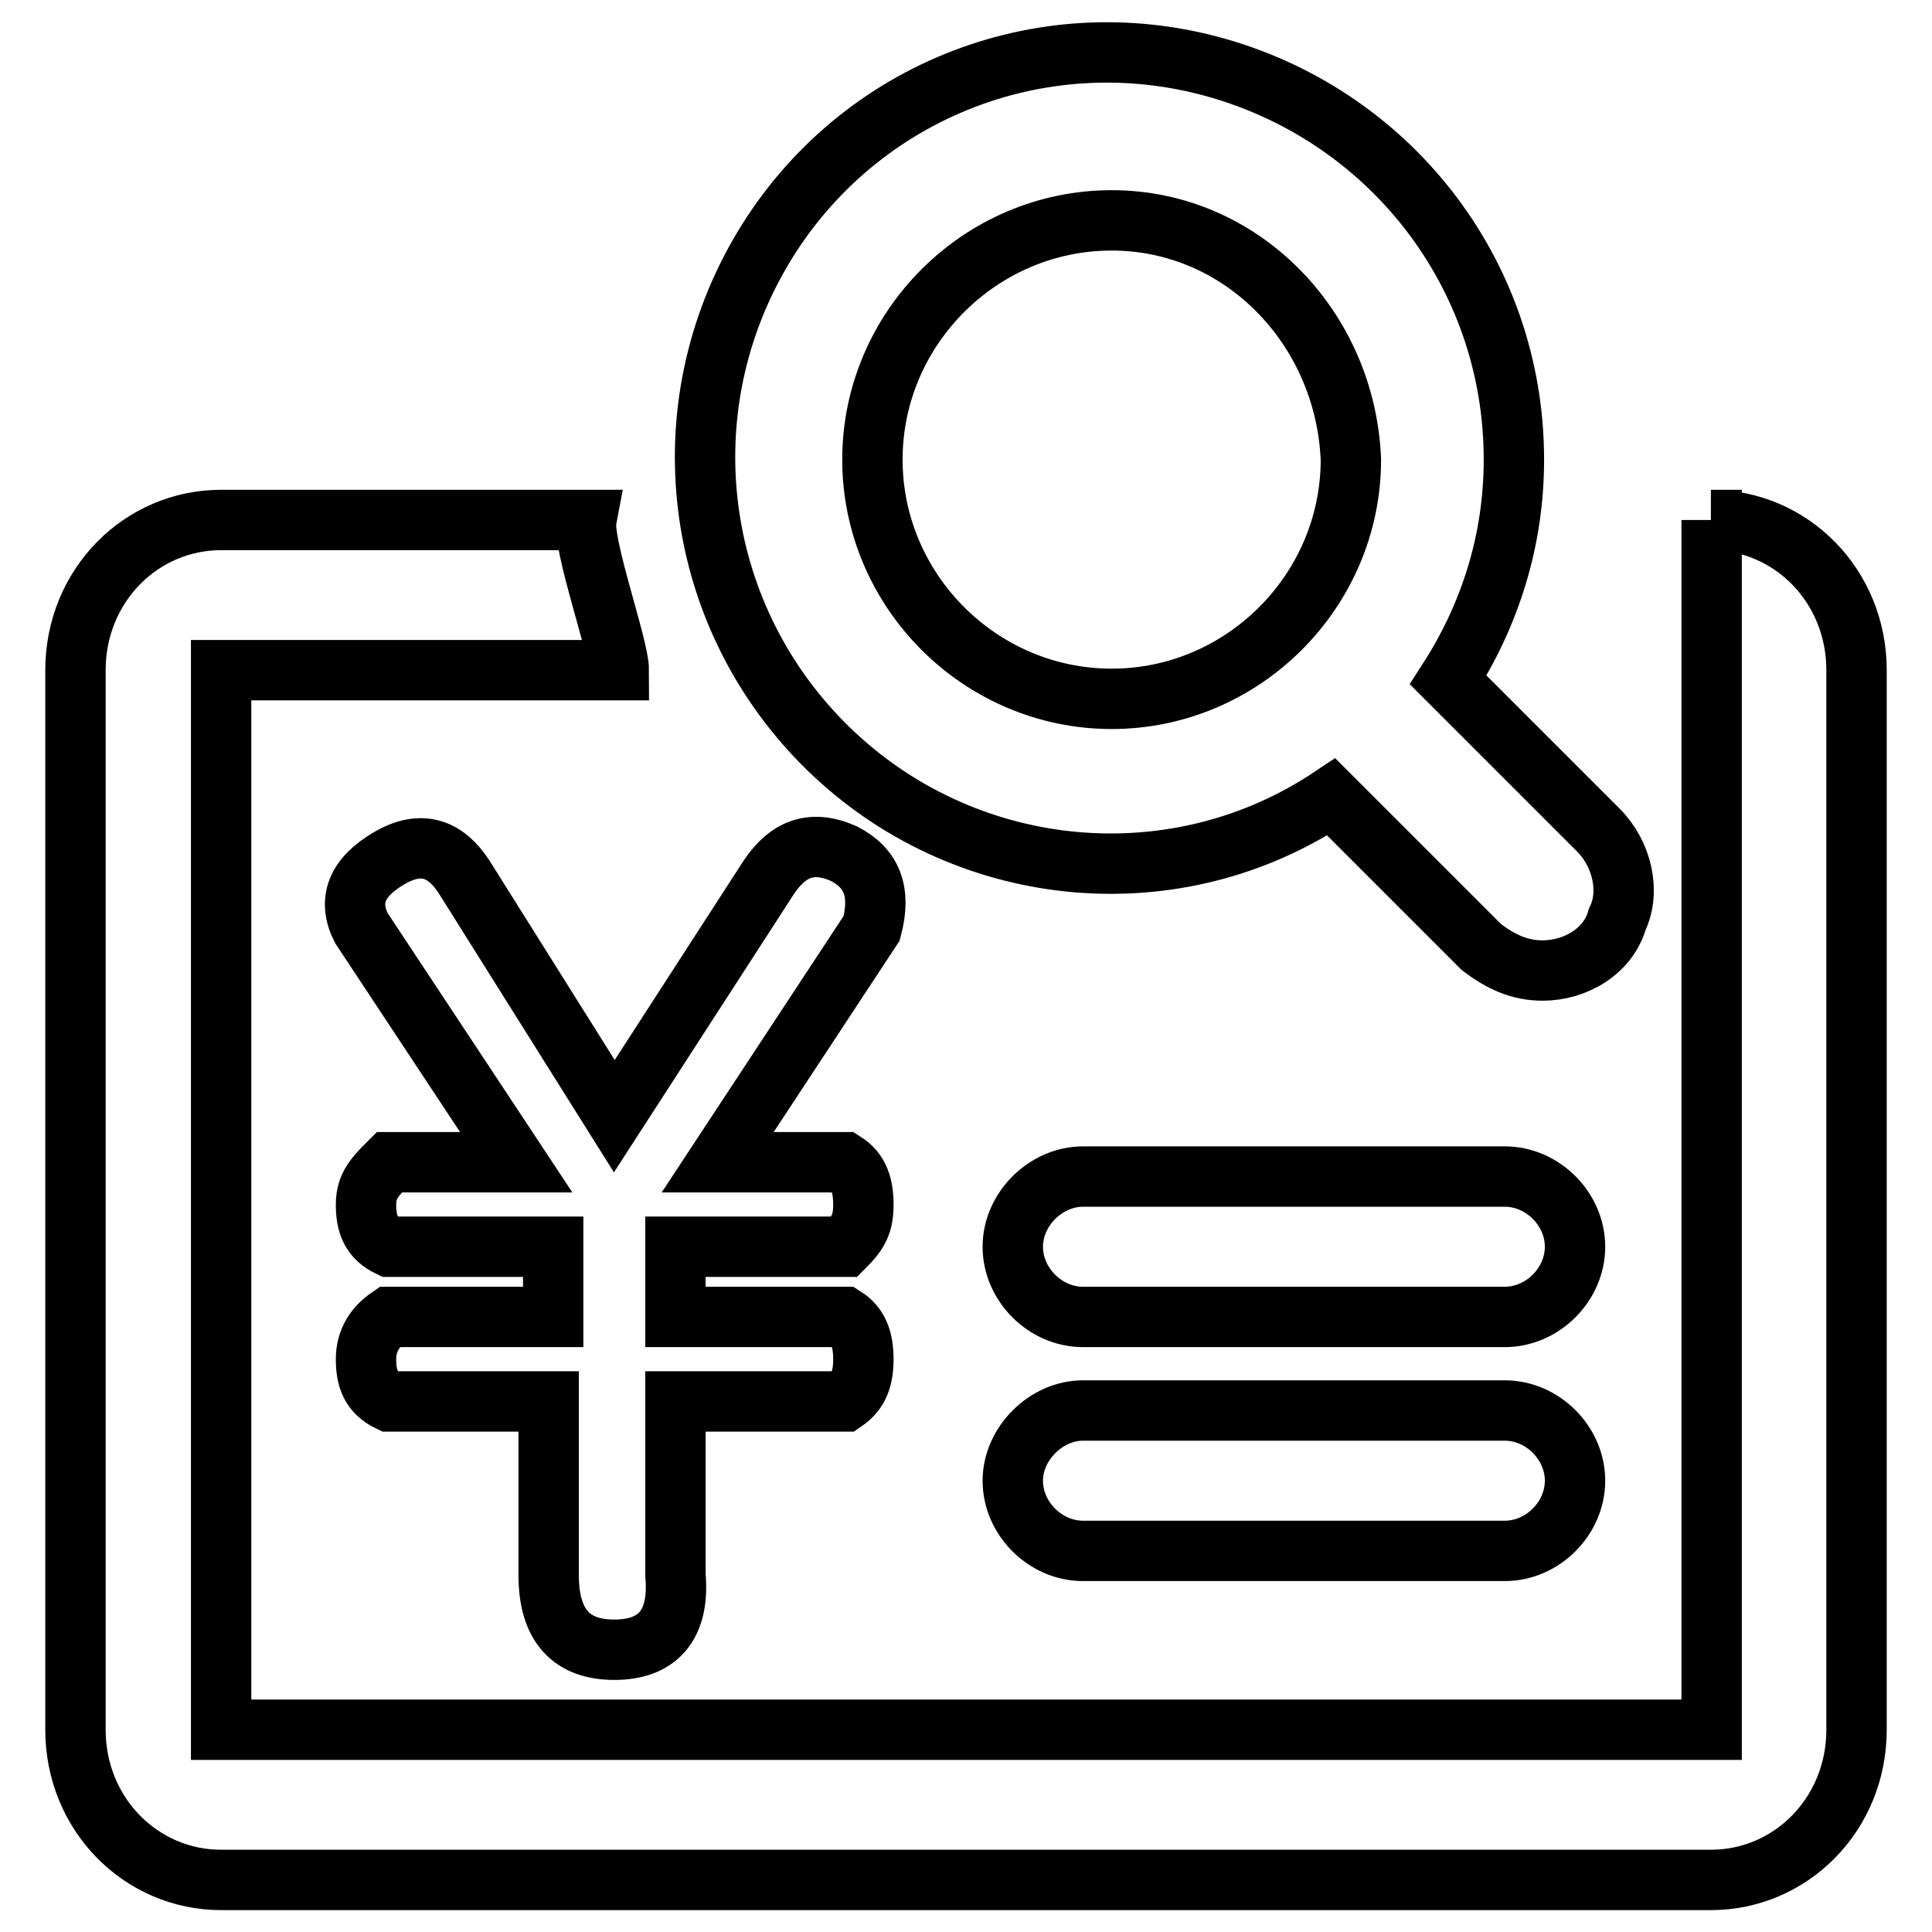
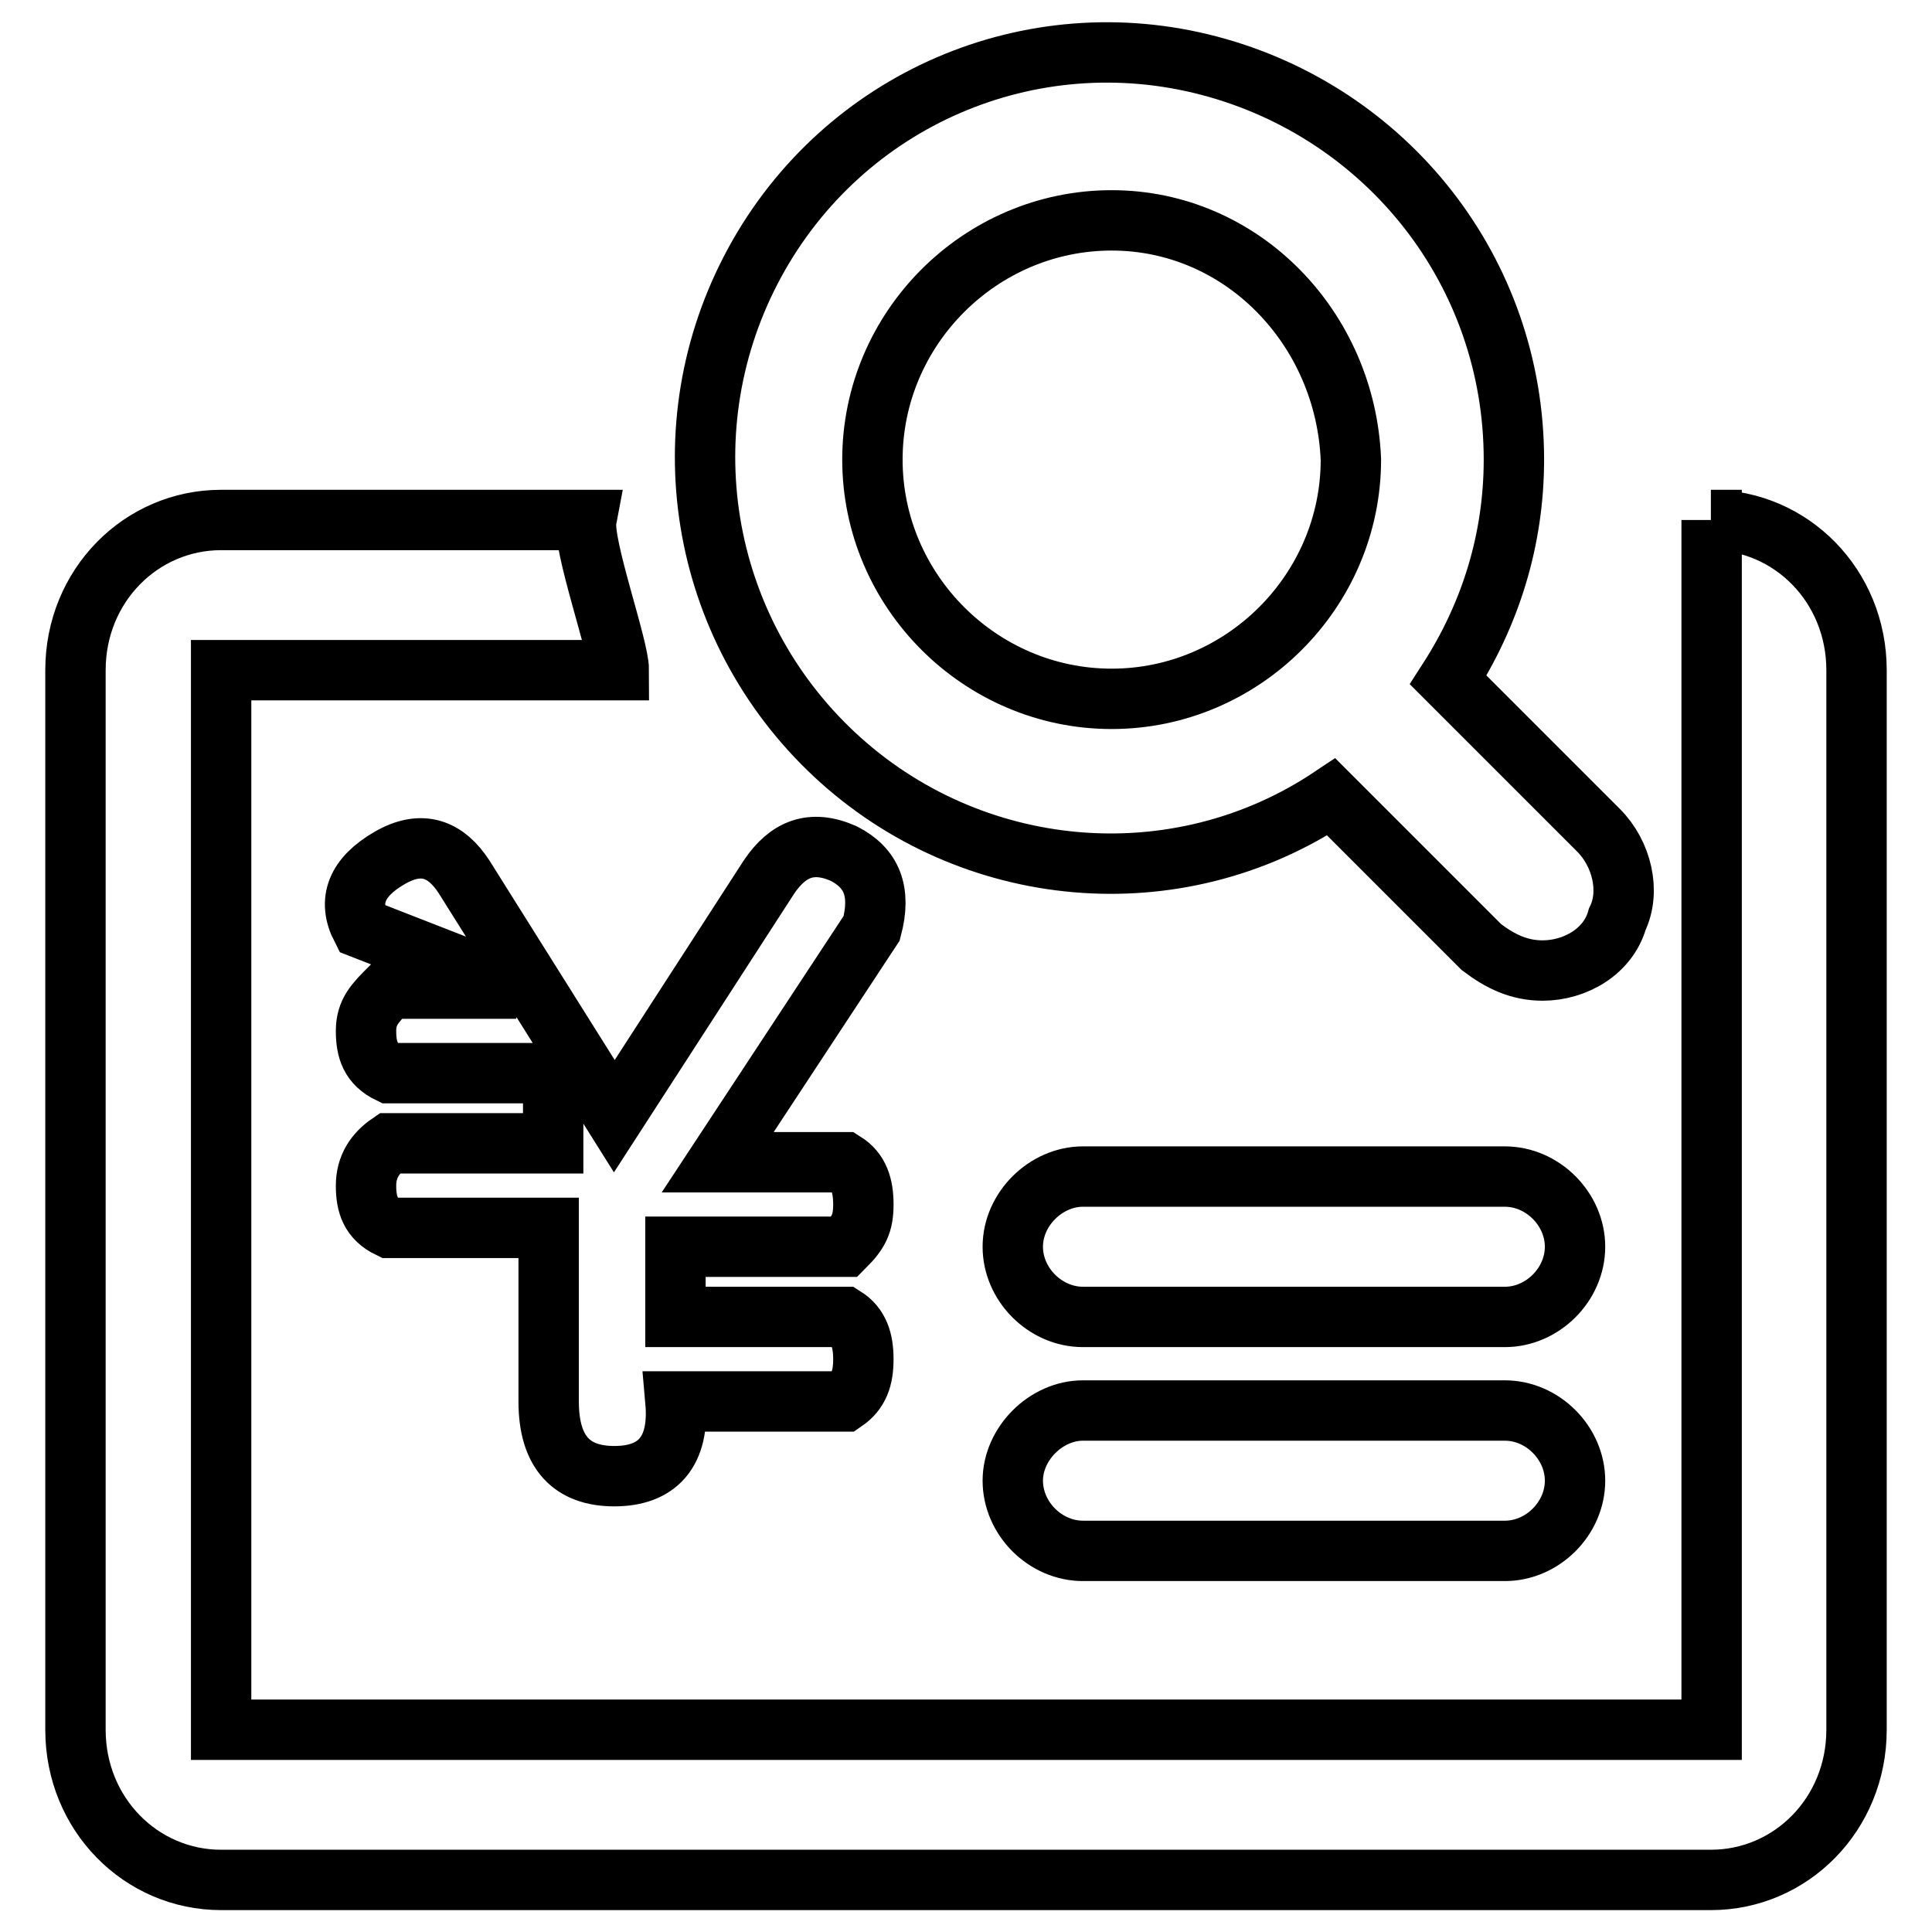
<svg xmlns="http://www.w3.org/2000/svg" version="1.1" x="0px" y="0px" viewBox="0 0 256 256" enable-background="new 0 0 256 256" xml:space="preserve">
  <g>
-     <path stroke-width="8" fill-opacity="0" stroke="#000000" d="M226.7,68.9c10.6,0,19.3,8.7,19.3,19.9v140.4c0,11.2-8.7,19.9-19.3,19.9H29.3c-10.6,0-19.3-8.7-19.3-19.9 V88.8c0-11.2,8.7-19.9,19.3-19.9h48.4C77.1,72.1,82,85.7,82,88.8H29.3v140.4h197.5V68.9L226.7,68.9z M204.4,128.6 c-3.1,0-5.6-1.2-8.1-3.1l-19.9-19.9c-20.5,13.7-47.8,11.2-65.8-5.6c-18-16.8-22.4-43.5-10.6-65.2c11.8-21.7,36.6-32.3,60.2-26.1 s40.4,27.3,40.4,52.2c0,10.6-3.1,20.5-8.7,29.2l19.9,19.9c3.1,3.1,4.3,8.1,2.5,11.8C213.1,126.1,208.7,128.6,204.4,128.6 L204.4,128.6z M147.3,29.2c-17.4,0-31.7,14.3-31.7,31.7s14.3,31.7,31.7,31.7s31.7-14.3,31.7-31.7C178.3,43.5,164.6,29.2,147.3,29.2 z M143.5,186.9h55.9c5,0,9.3,4.3,9.3,9.3c0,5-4.3,9.3-9.3,9.3h-55.9c-5,0-9.3-4.3-9.3-9.3C134.2,191.3,138.6,186.9,143.5,186.9z  M143.5,155.9h55.9c5,0,9.3,4.3,9.3,9.3s-4.3,9.3-9.3,9.3h-55.9c-5,0-9.3-4.3-9.3-9.3S138.6,155.9,143.5,155.9z M47.9,123 c-1.9-3.7-0.6-6.8,3.7-9.3c4.3-2.5,7.5-1.2,9.9,2.5l19.9,31.7l20.5-31.7c2.5-3.7,5.6-5,9.9-3.1c3.7,1.9,5,5,3.7,9.9L95.1,154h16.8 c1.9,1.2,2.5,3.1,2.5,5.6c0,2.5-0.6,3.7-2.5,5.6H89.5v9.3h22.4c1.9,1.2,2.5,3.1,2.5,5.6s-0.6,4.3-2.5,5.6H89.5v23 c0.6,6.8-2.5,9.9-8.1,9.9c-5.6,0-8.7-3.1-8.7-9.9v-23H51.6c-2.5-1.2-3.1-3.1-3.1-5.6s1.2-4.3,3.1-5.6h21.7v-9.3H51.6 c-2.5-1.2-3.1-3.1-3.1-5.6c0-2.5,1.2-3.7,3.1-5.6h16.8L47.9,123L47.9,123z" />
+     <path stroke-width="8" fill-opacity="0" stroke="#000000" d="M226.7,68.9c10.6,0,19.3,8.7,19.3,19.9v140.4c0,11.2-8.7,19.9-19.3,19.9H29.3c-10.6,0-19.3-8.7-19.3-19.9 V88.8c0-11.2,8.7-19.9,19.3-19.9h48.4C77.1,72.1,82,85.7,82,88.8H29.3v140.4h197.5V68.9L226.7,68.9z M204.4,128.6 c-3.1,0-5.6-1.2-8.1-3.1l-19.9-19.9c-20.5,13.7-47.8,11.2-65.8-5.6c-18-16.8-22.4-43.5-10.6-65.2c11.8-21.7,36.6-32.3,60.2-26.1 s40.4,27.3,40.4,52.2c0,10.6-3.1,20.5-8.7,29.2l19.9,19.9c3.1,3.1,4.3,8.1,2.5,11.8C213.1,126.1,208.7,128.6,204.4,128.6 L204.4,128.6z M147.3,29.2c-17.4,0-31.7,14.3-31.7,31.7s14.3,31.7,31.7,31.7s31.7-14.3,31.7-31.7C178.3,43.5,164.6,29.2,147.3,29.2 z M143.5,186.9h55.9c5,0,9.3,4.3,9.3,9.3c0,5-4.3,9.3-9.3,9.3h-55.9c-5,0-9.3-4.3-9.3-9.3C134.2,191.3,138.6,186.9,143.5,186.9z  M143.5,155.9h55.9c5,0,9.3,4.3,9.3,9.3s-4.3,9.3-9.3,9.3h-55.9c-5,0-9.3-4.3-9.3-9.3S138.6,155.9,143.5,155.9z M47.9,123 c-1.9-3.7-0.6-6.8,3.7-9.3c4.3-2.5,7.5-1.2,9.9,2.5l19.9,31.7l20.5-31.7c2.5-3.7,5.6-5,9.9-3.1c3.7,1.9,5,5,3.7,9.9L95.1,154h16.8 c1.9,1.2,2.5,3.1,2.5,5.6c0,2.5-0.6,3.7-2.5,5.6H89.5v9.3h22.4c1.9,1.2,2.5,3.1,2.5,5.6s-0.6,4.3-2.5,5.6H89.5c0.6,6.8-2.5,9.9-8.1,9.9c-5.6,0-8.7-3.1-8.7-9.9v-23H51.6c-2.5-1.2-3.1-3.1-3.1-5.6s1.2-4.3,3.1-5.6h21.7v-9.3H51.6 c-2.5-1.2-3.1-3.1-3.1-5.6c0-2.5,1.2-3.7,3.1-5.6h16.8L47.9,123L47.9,123z" />
  </g>
</svg>